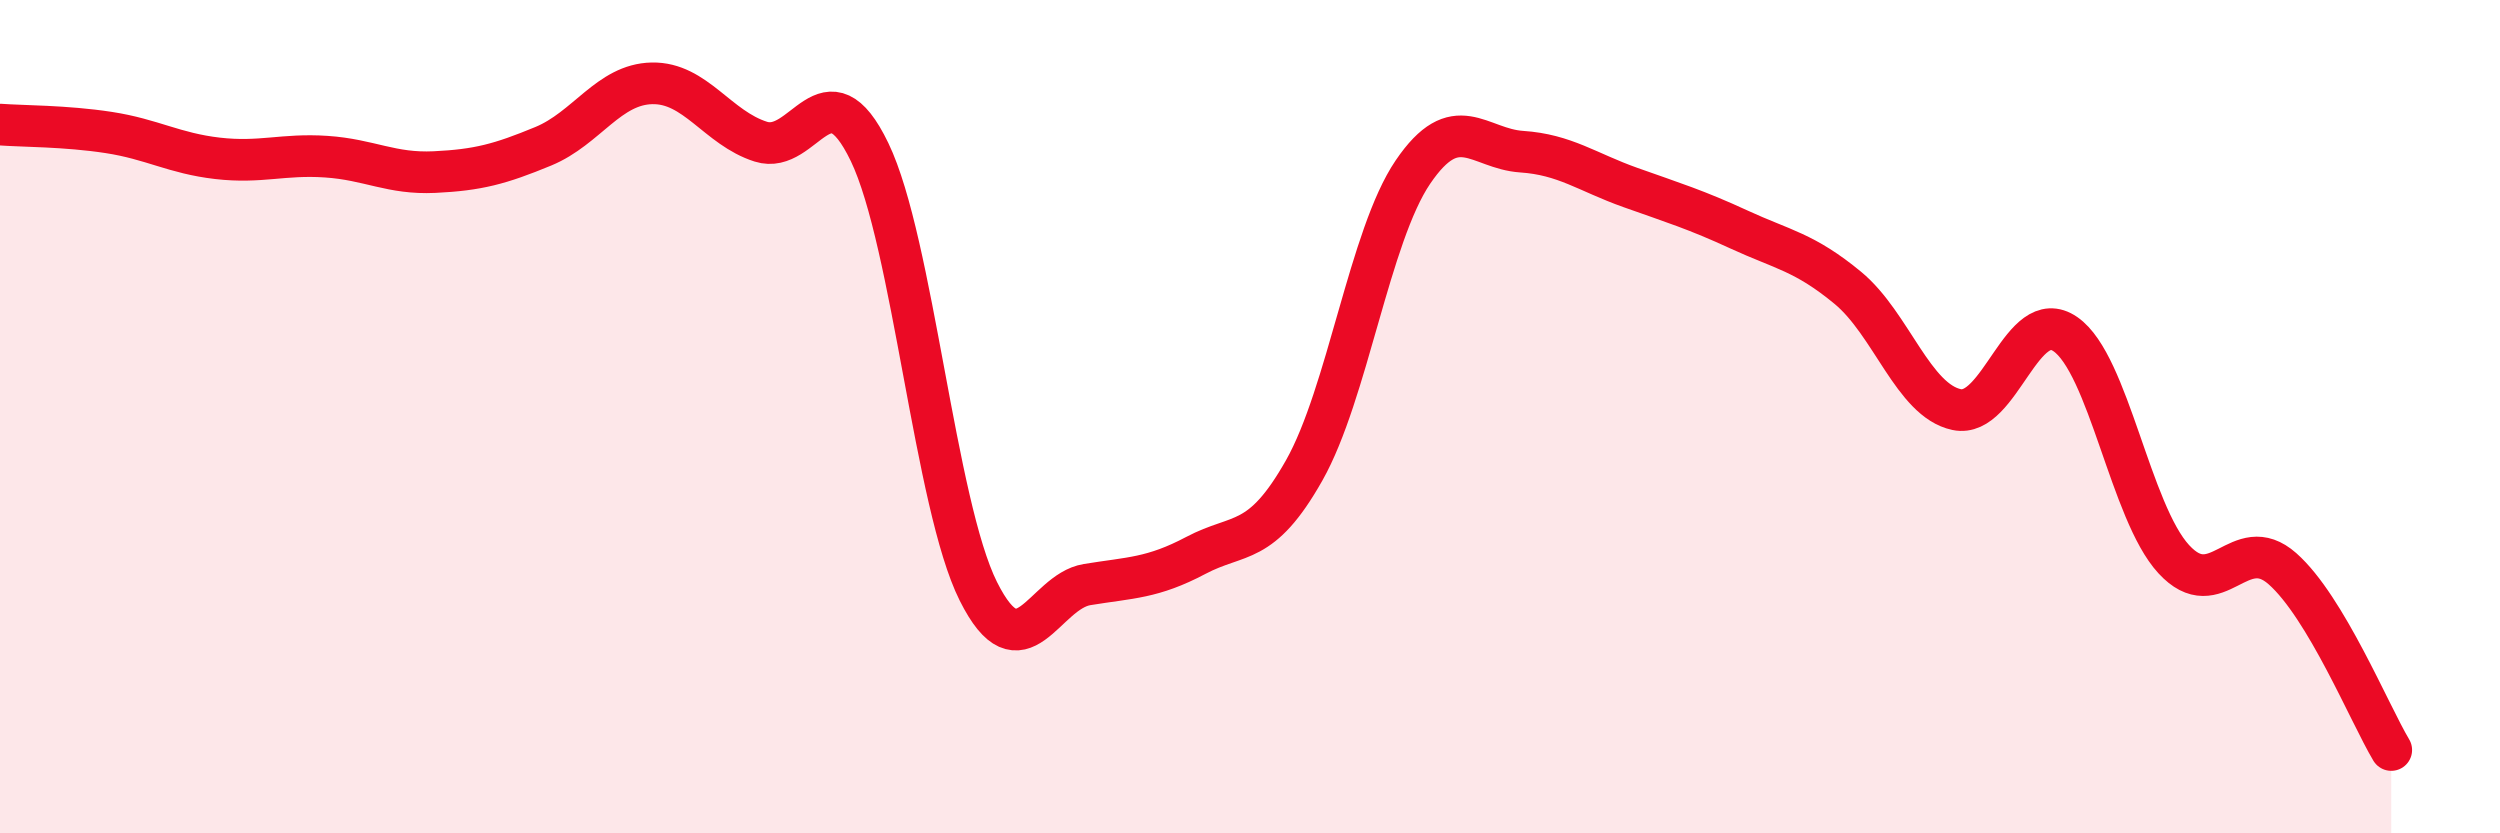
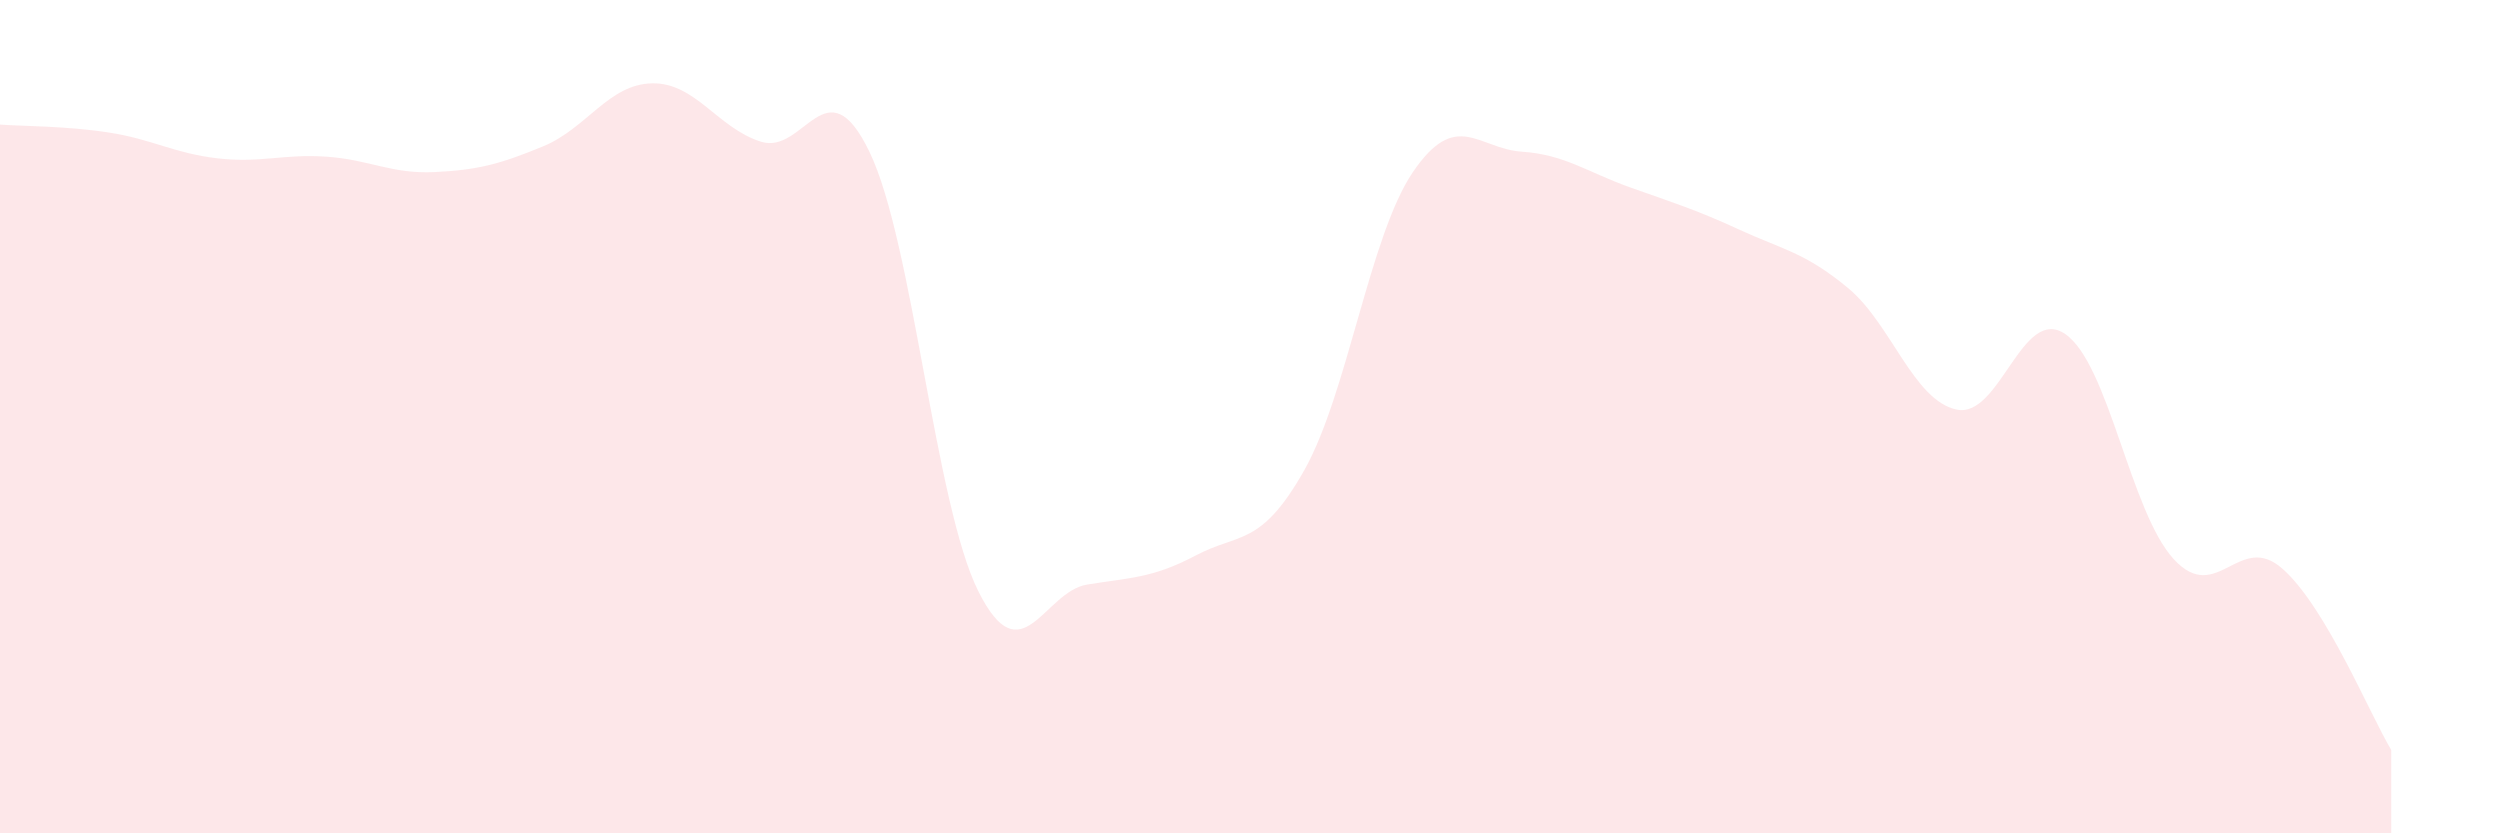
<svg xmlns="http://www.w3.org/2000/svg" width="60" height="20" viewBox="0 0 60 20">
  <path d="M 0,2.99 C 0.52,3.03 1.57,3.02 2.61,3.18 C 3.65,3.34 4.18,3.68 5.22,3.8 C 6.26,3.92 6.79,3.69 7.83,3.76 C 8.87,3.83 9.39,4.18 10.43,4.13 C 11.47,4.08 12,3.94 13.04,3.51 C 14.08,3.08 14.61,2.02 15.65,2 C 16.69,1.98 17.22,3.07 18.26,3.4 C 19.3,3.73 19.83,1.49 20.87,3.65 C 21.91,5.81 22.44,12.11 23.48,14.19 C 24.52,16.27 25.05,14.2 26.09,14.03 C 27.13,13.86 27.66,13.88 28.7,13.33 C 29.74,12.78 30.26,13.13 31.3,11.29 C 32.34,9.45 32.87,5.66 33.91,4.13 C 34.95,2.6 35.48,3.57 36.52,3.64 C 37.56,3.71 38.09,4.13 39.13,4.5 C 40.17,4.87 40.7,5.03 41.74,5.51 C 42.78,5.99 43.31,6.05 44.35,6.91 C 45.39,7.77 45.92,9.61 46.96,9.83 C 48,10.05 48.53,7.3 49.57,8.02 C 50.61,8.74 51.13,12.29 52.17,13.42 C 53.21,14.55 53.74,12.73 54.78,13.65 C 55.82,14.57 56.87,17.13 57.39,18L57.39 20L0 20Z" fill="#EB0A25" opacity="0.1" stroke-linecap="round" stroke-linejoin="round" />
-   <path d="M 0,2.99 C 0.52,3.03 1.57,3.02 2.61,3.18 C 3.65,3.34 4.18,3.68 5.22,3.8 C 6.26,3.92 6.79,3.69 7.83,3.76 C 8.87,3.83 9.39,4.18 10.43,4.13 C 11.47,4.08 12,3.94 13.04,3.51 C 14.08,3.08 14.61,2.02 15.65,2 C 16.69,1.98 17.22,3.07 18.26,3.4 C 19.3,3.73 19.83,1.49 20.87,3.65 C 21.91,5.81 22.44,12.11 23.48,14.19 C 24.52,16.27 25.05,14.2 26.09,14.03 C 27.13,13.86 27.66,13.88 28.7,13.33 C 29.74,12.78 30.26,13.13 31.3,11.29 C 32.34,9.45 32.87,5.66 33.91,4.13 C 34.95,2.6 35.48,3.57 36.52,3.64 C 37.56,3.71 38.09,4.13 39.13,4.5 C 40.17,4.87 40.7,5.03 41.74,5.51 C 42.78,5.99 43.31,6.05 44.35,6.91 C 45.39,7.77 45.92,9.61 46.96,9.83 C 48,10.05 48.53,7.3 49.57,8.02 C 50.61,8.74 51.13,12.29 52.17,13.42 C 53.21,14.55 53.74,12.73 54.78,13.65 C 55.82,14.57 56.87,17.13 57.39,18" stroke="#EB0A25" stroke-width="1" fill="none" stroke-linecap="round" stroke-linejoin="round" />
</svg>